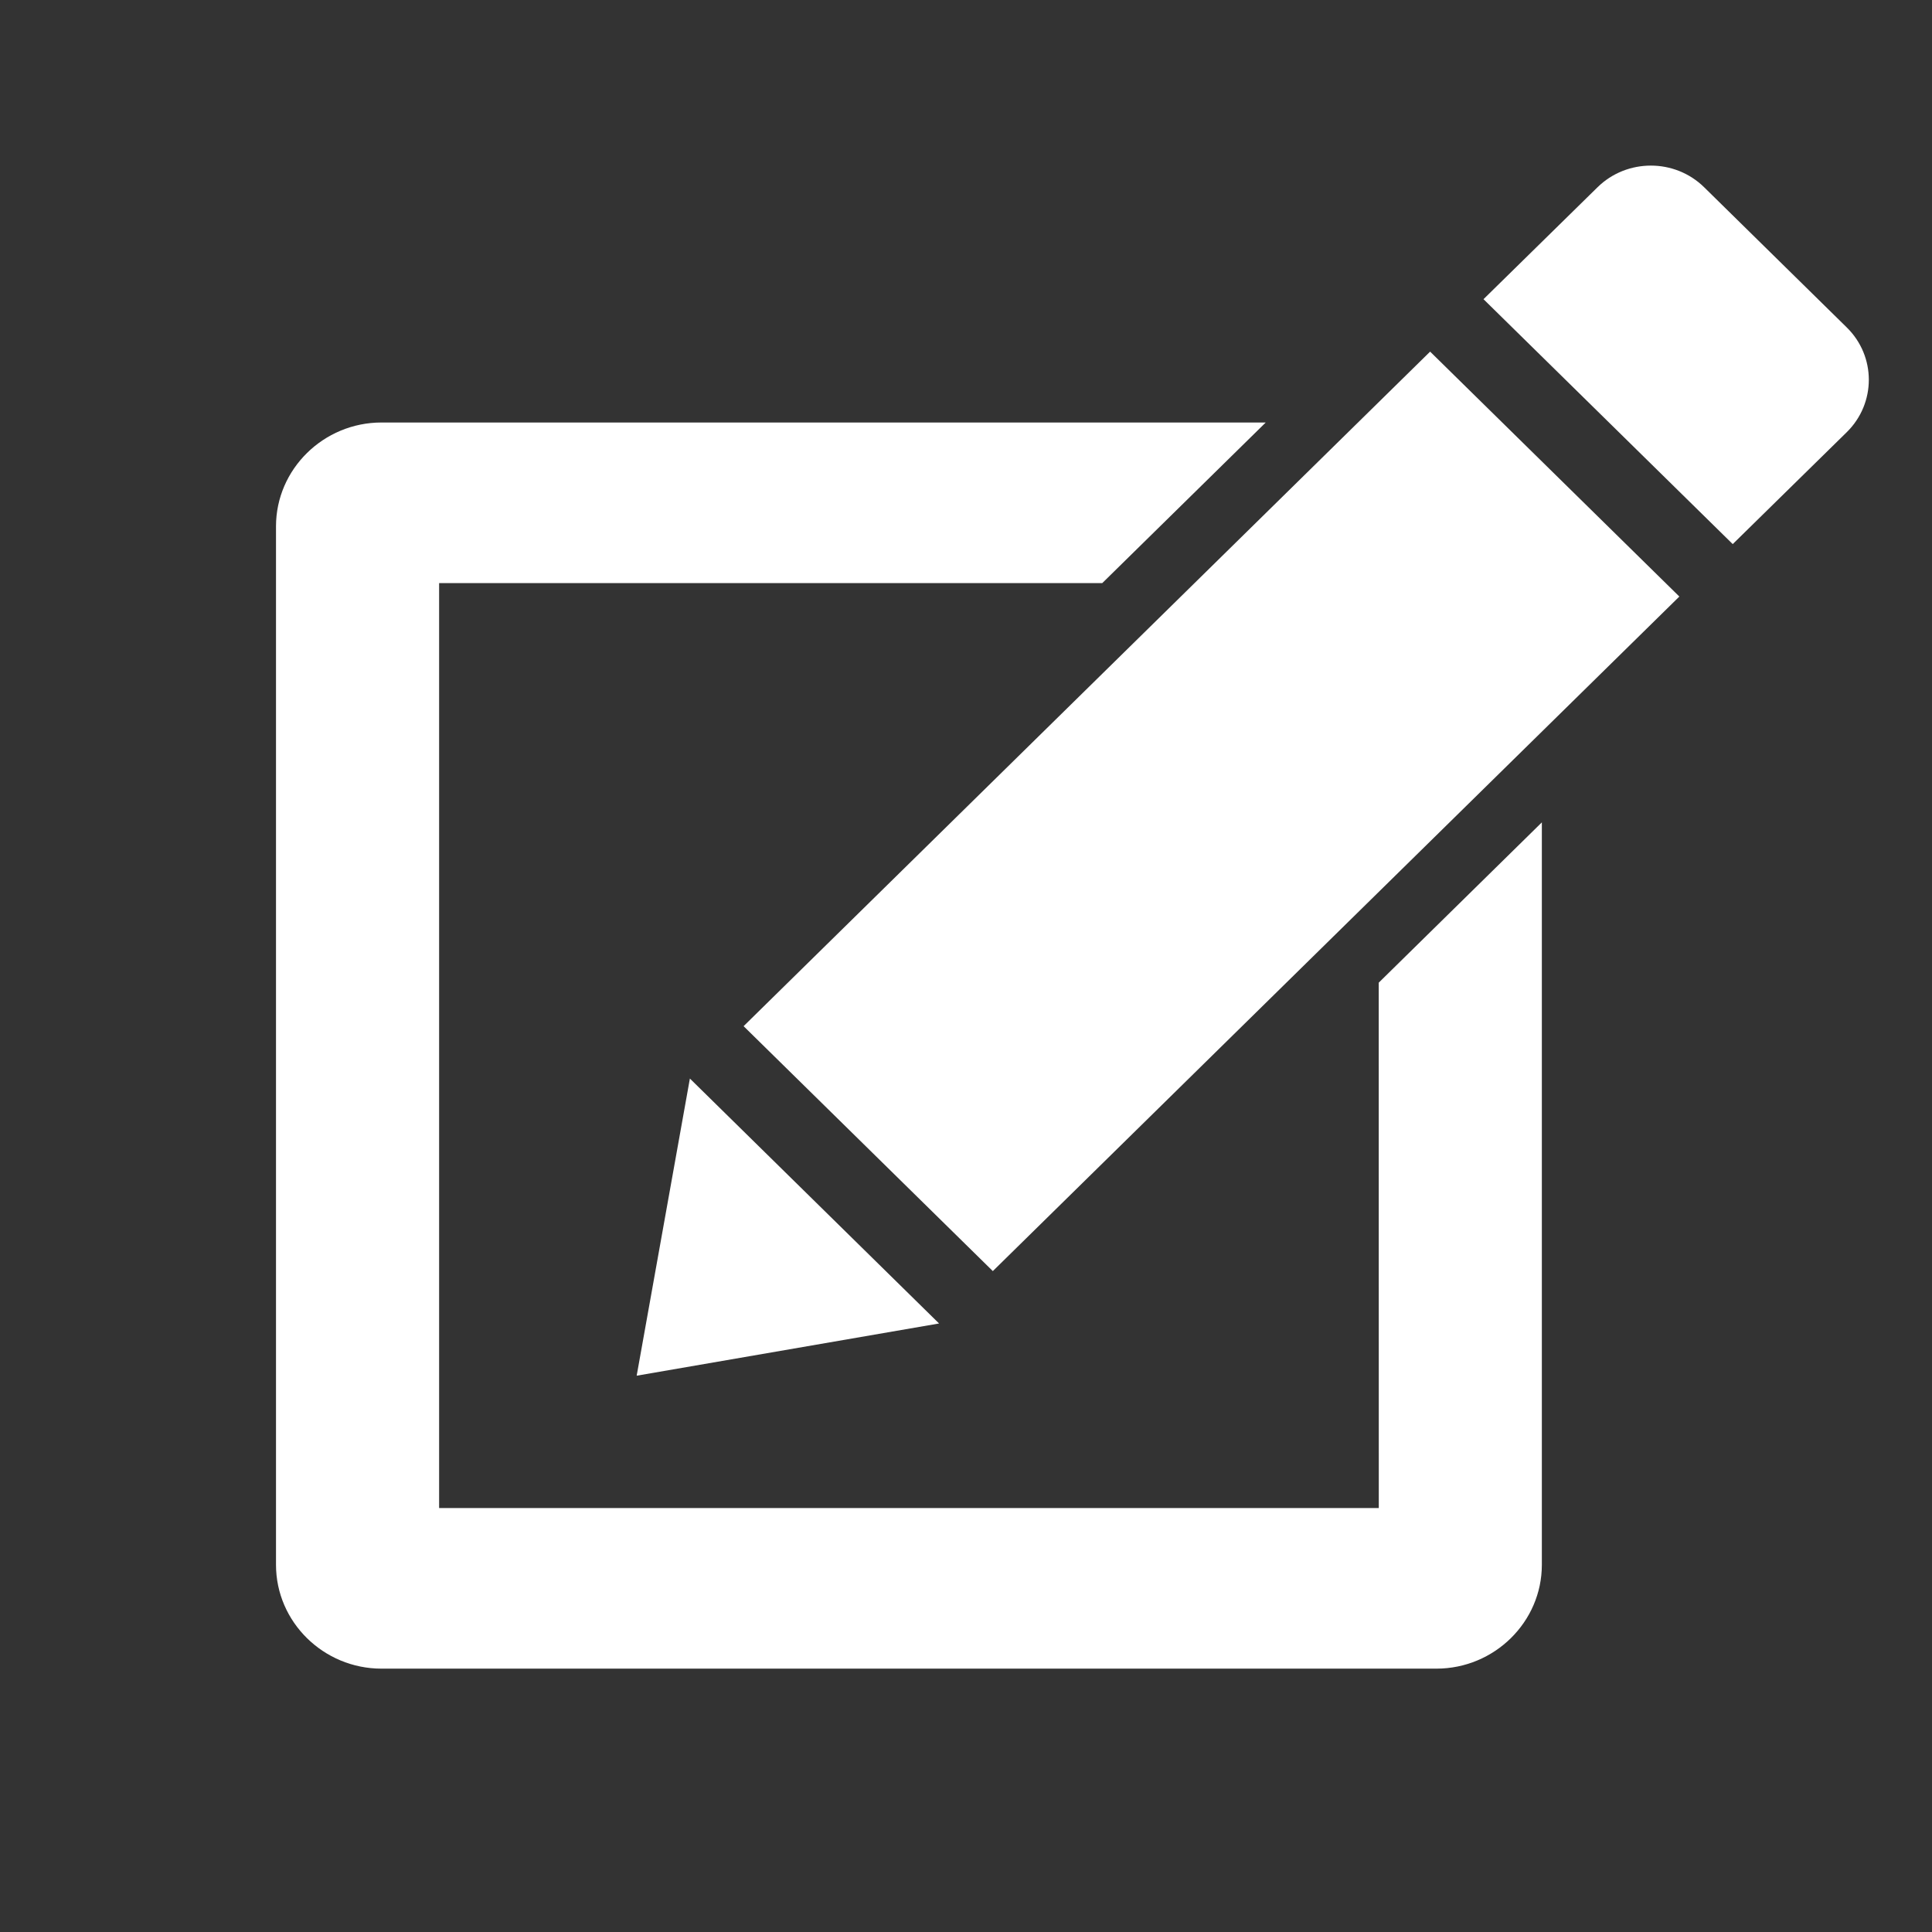
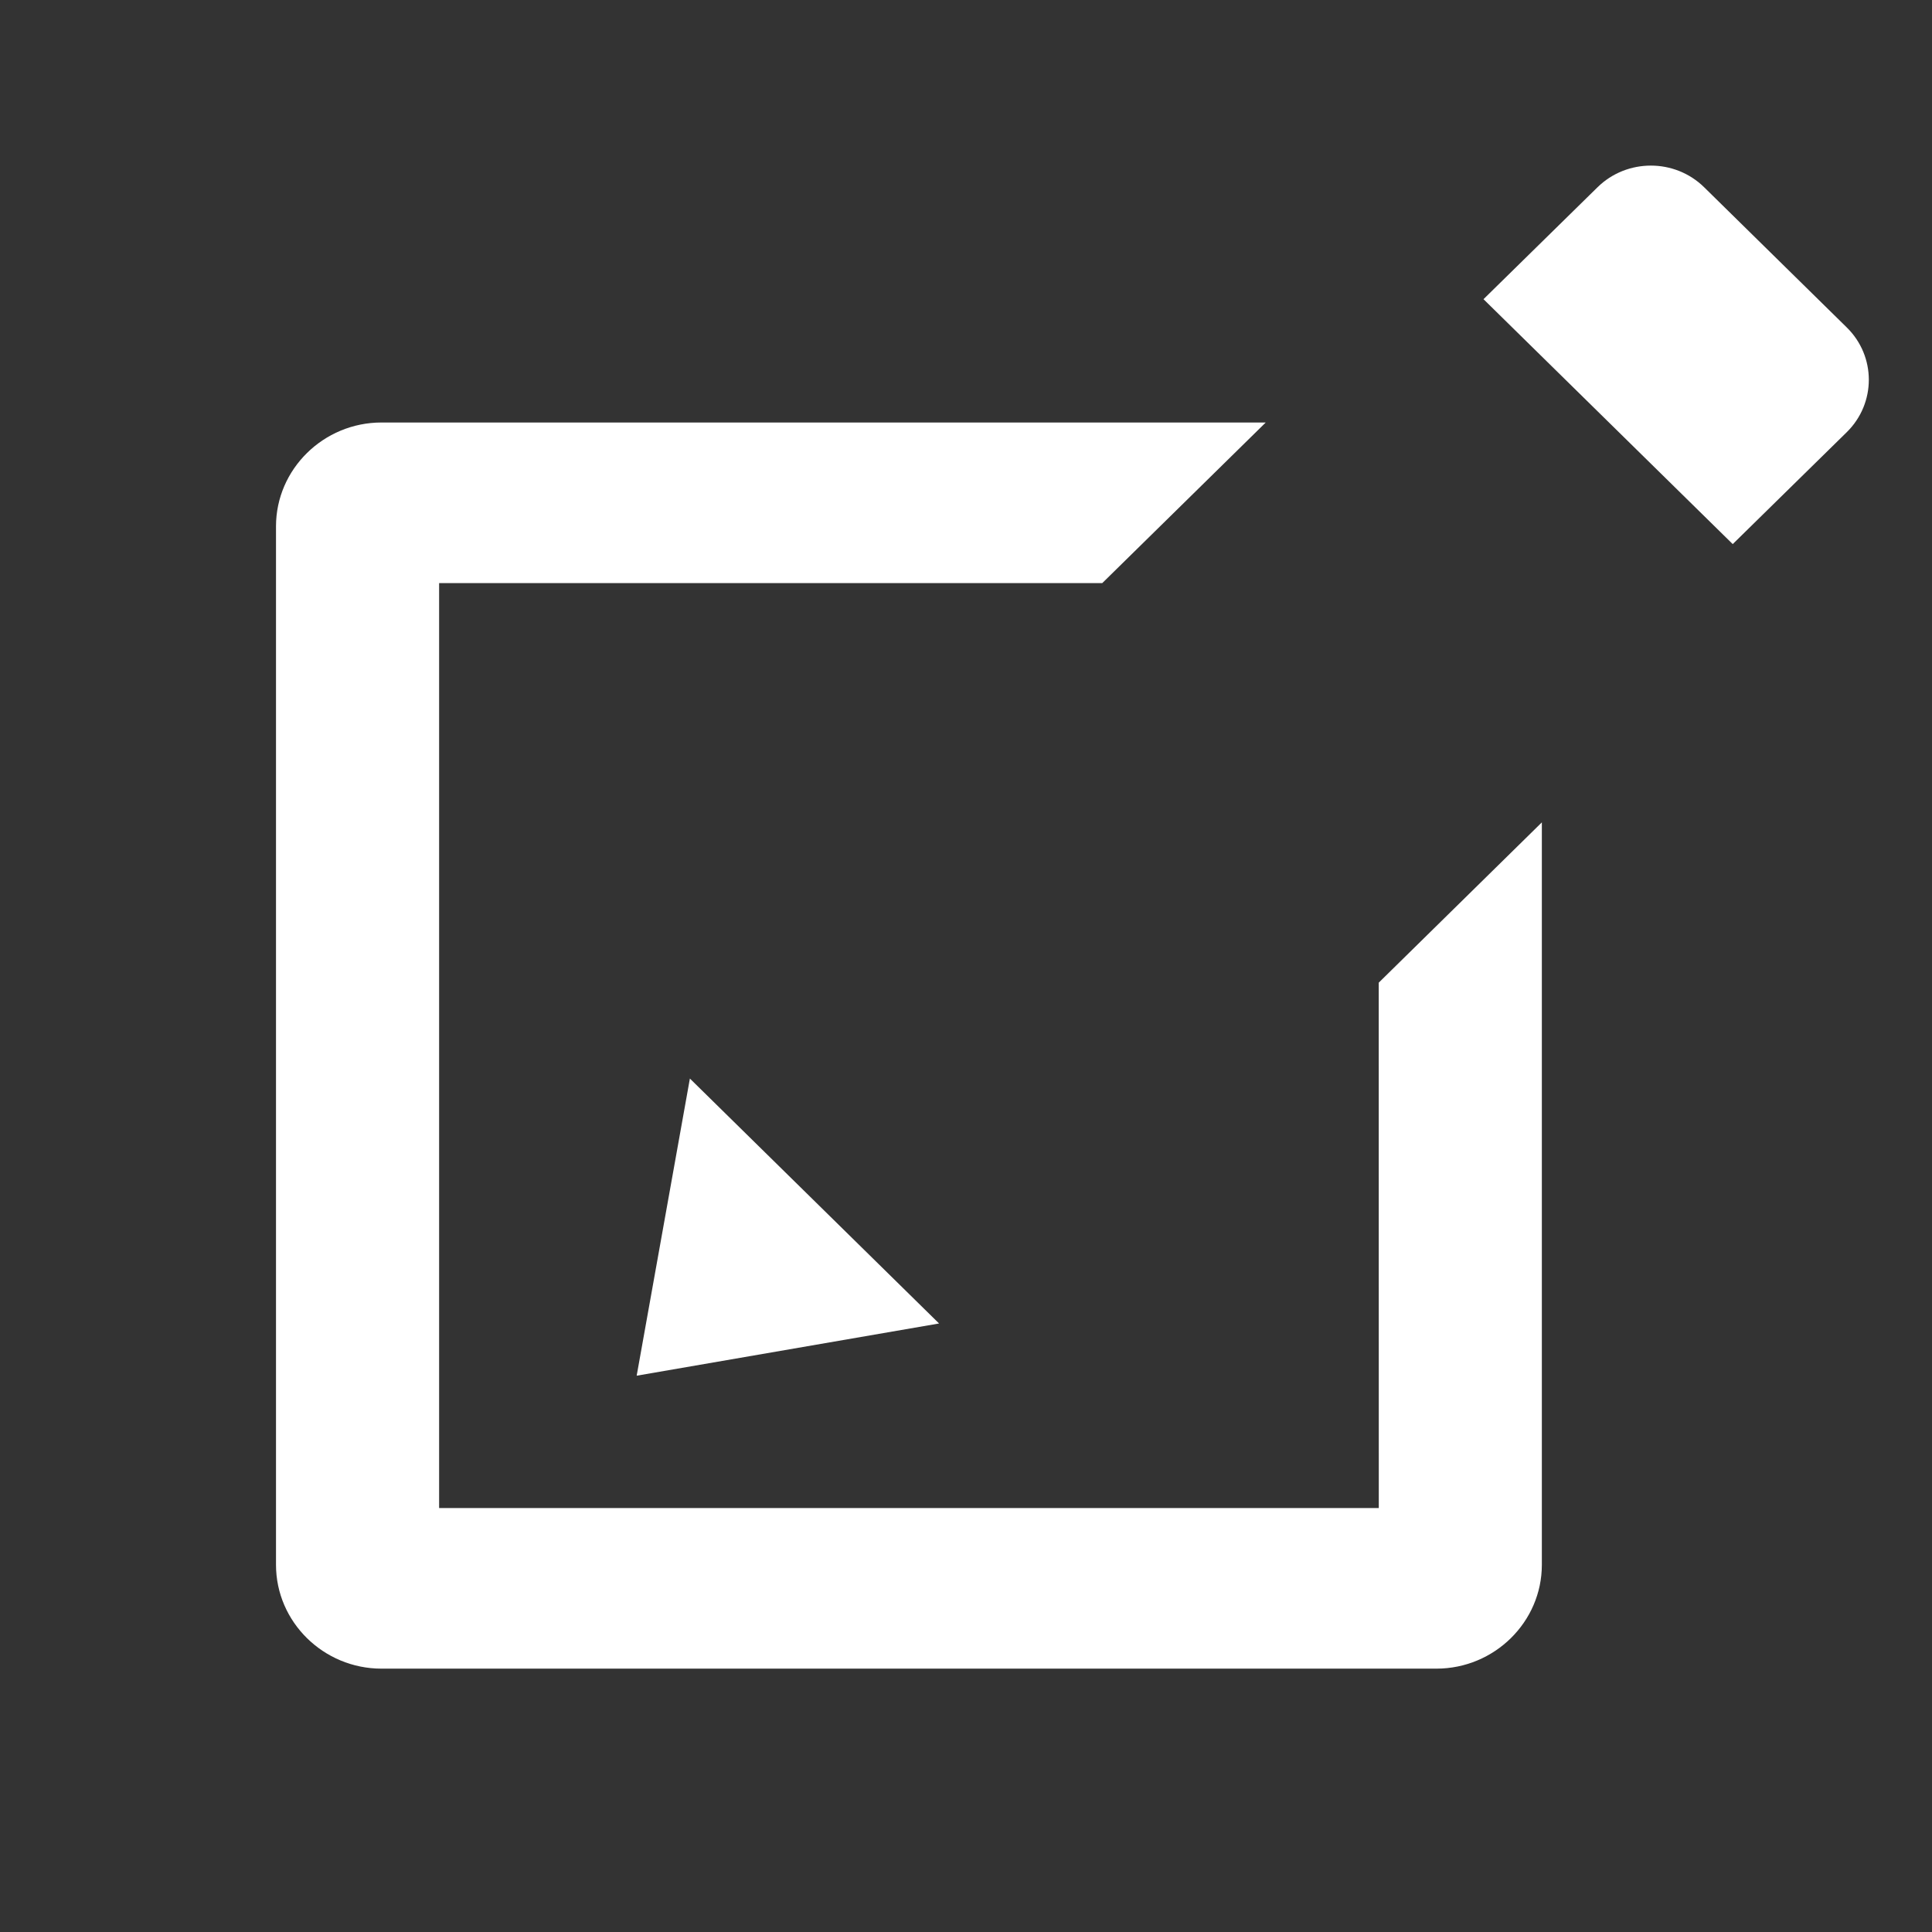
<svg xmlns="http://www.w3.org/2000/svg" width="35" height="35" viewBox="0 0 35 35" fill="none">
  <rect x="0" y="0" width="35" height="35" fill="#333333" stroke="none" />
  <path d="M33.455 5.931L30.874 3.394C30.607 3.131 30.257 3 29.907 3C29.557 3 29.206 3.131 28.94 3.393L26.875 5.42L31.39 9.857L33.455 7.83C33.989 7.306 33.989 6.454 33.455 5.931Z" fill="white" />
-   <path d="M13.471 18.59L17.986 23.027L30.423 10.807L25.908 6.37L13.471 18.59Z" fill="white" />
  <path d="M12.498 19.539L11.534 24.922L17.012 23.976L12.498 19.539Z" fill="white" />
  <path d="M24.978 27.32H7.955V10.563H19.969L22.93 7.654H6.911C5.86 7.654 5 8.501 5 9.535V28.348C5 29.383 5.86 30.229 6.911 30.229H26.022C27.072 30.229 27.932 29.383 27.932 28.348V14.898L24.977 17.802L24.978 27.32Z" fill="white" />
</svg>